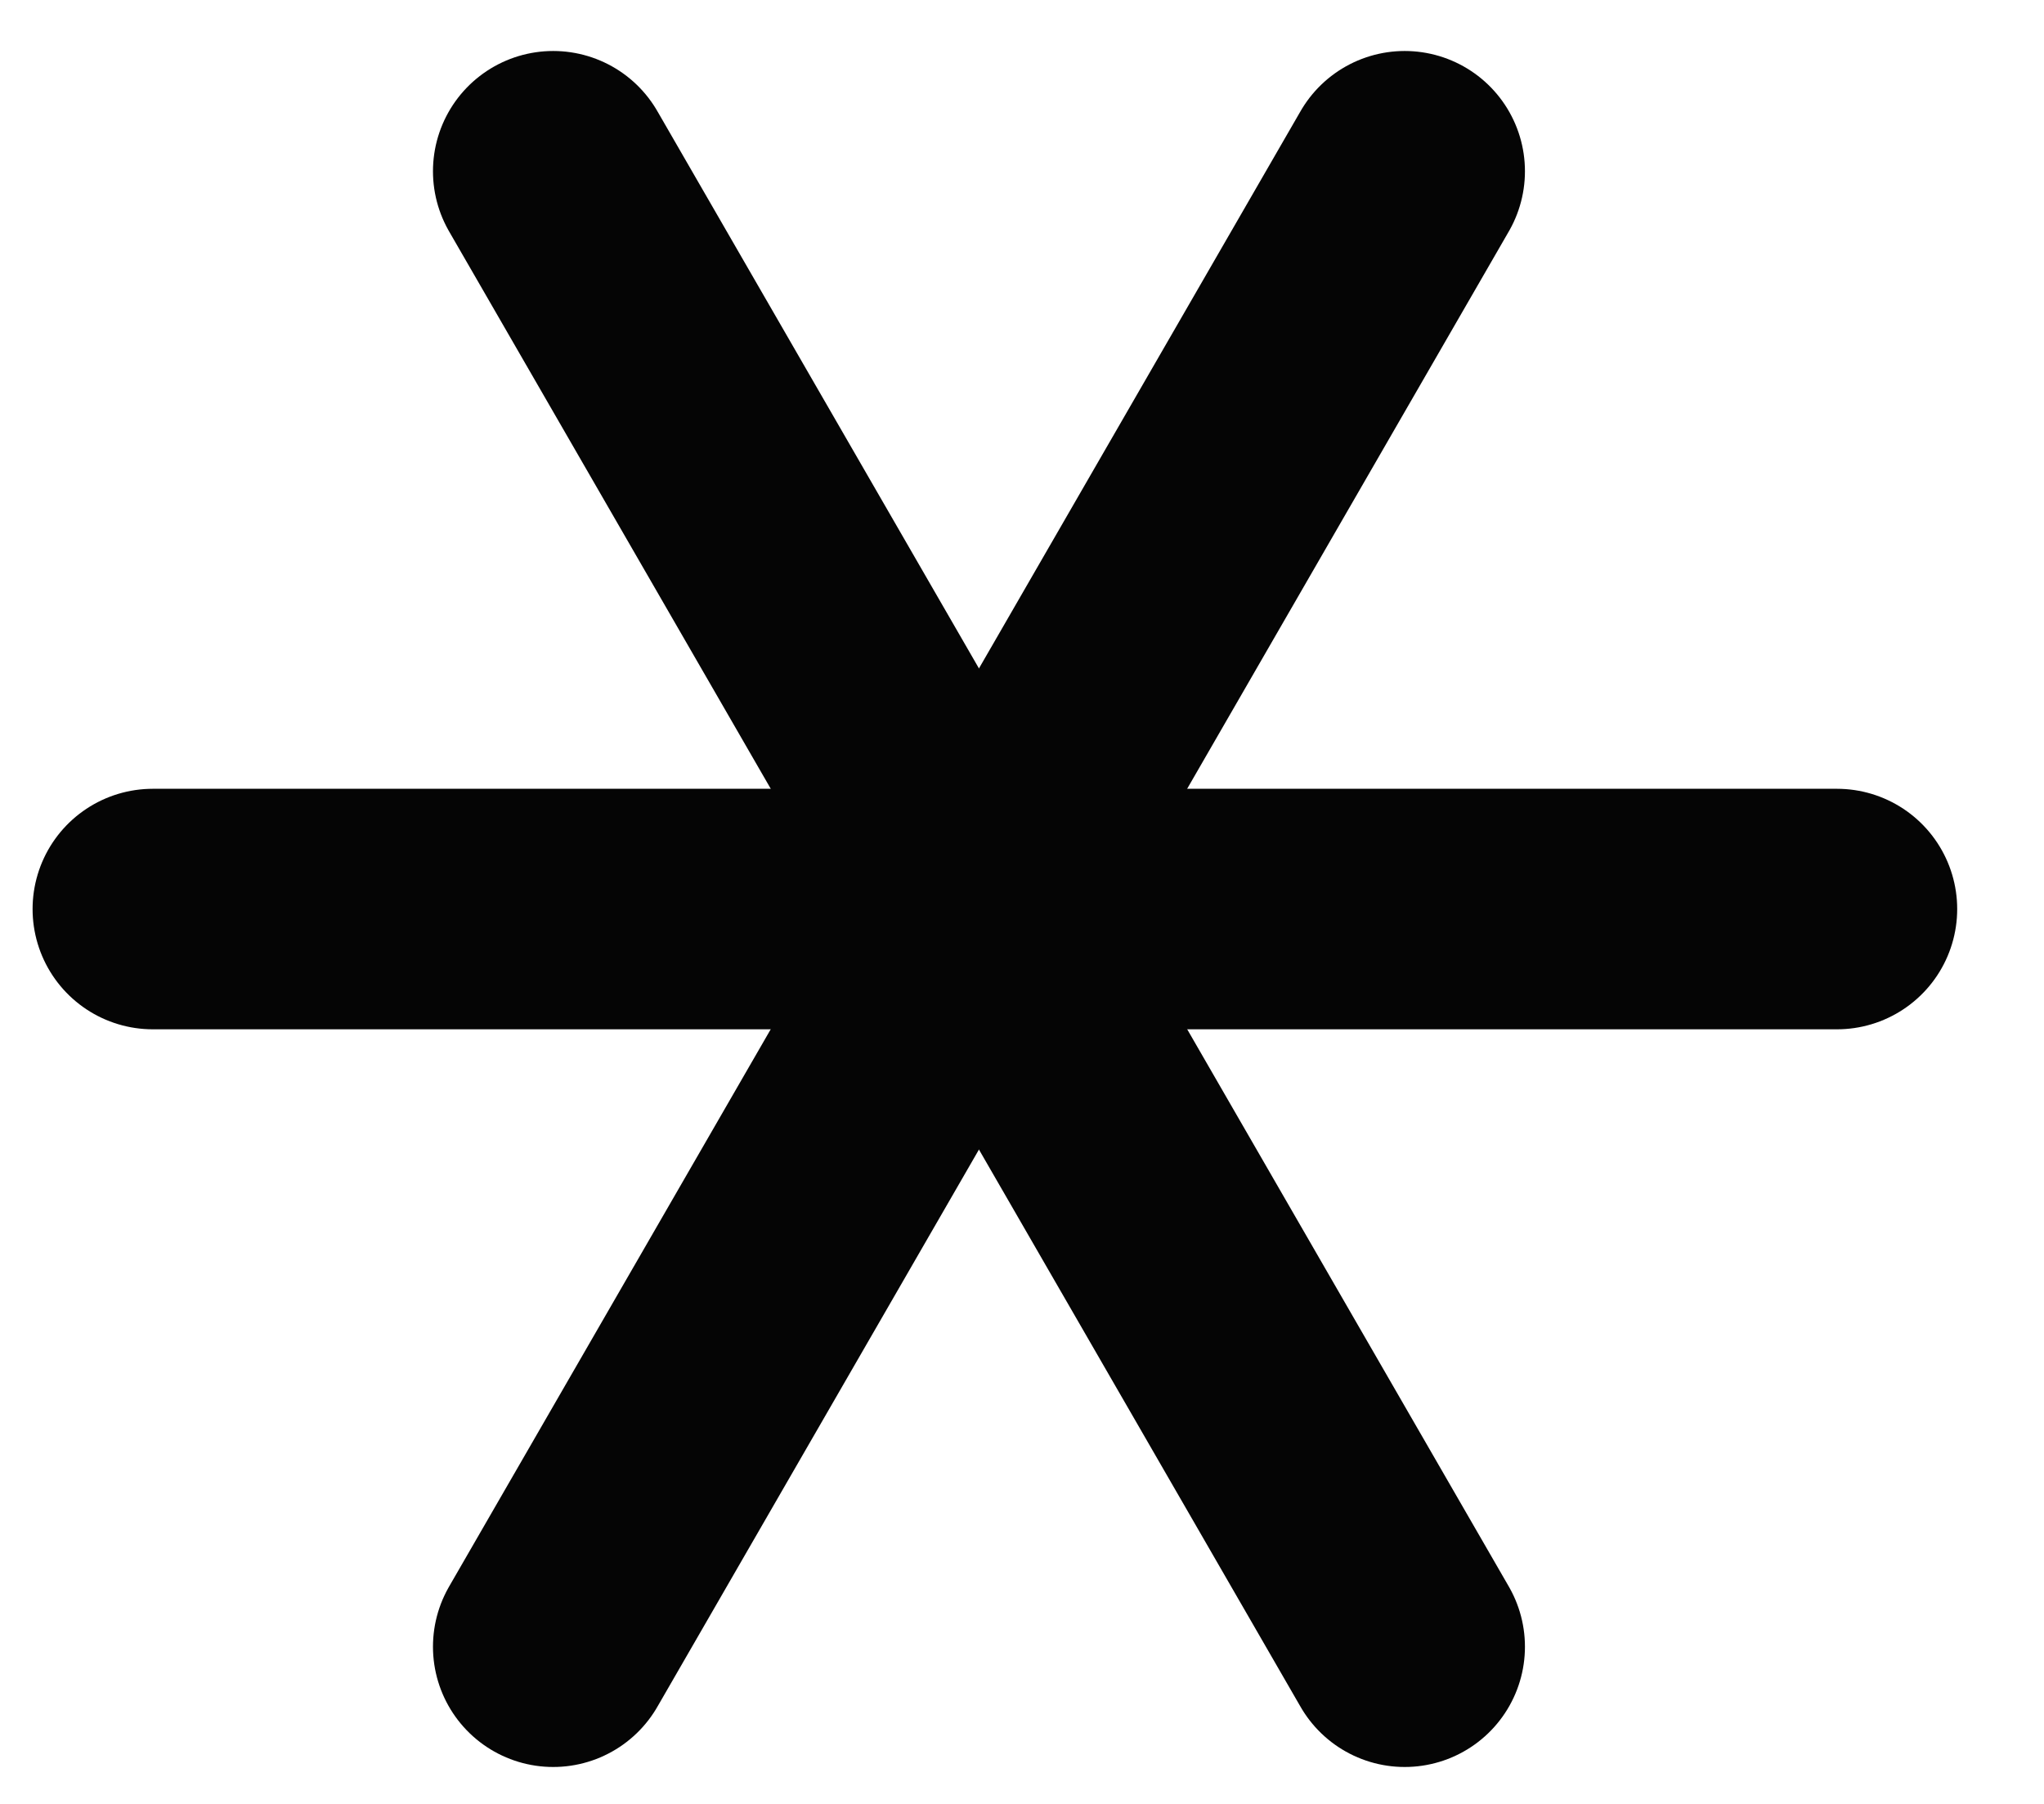
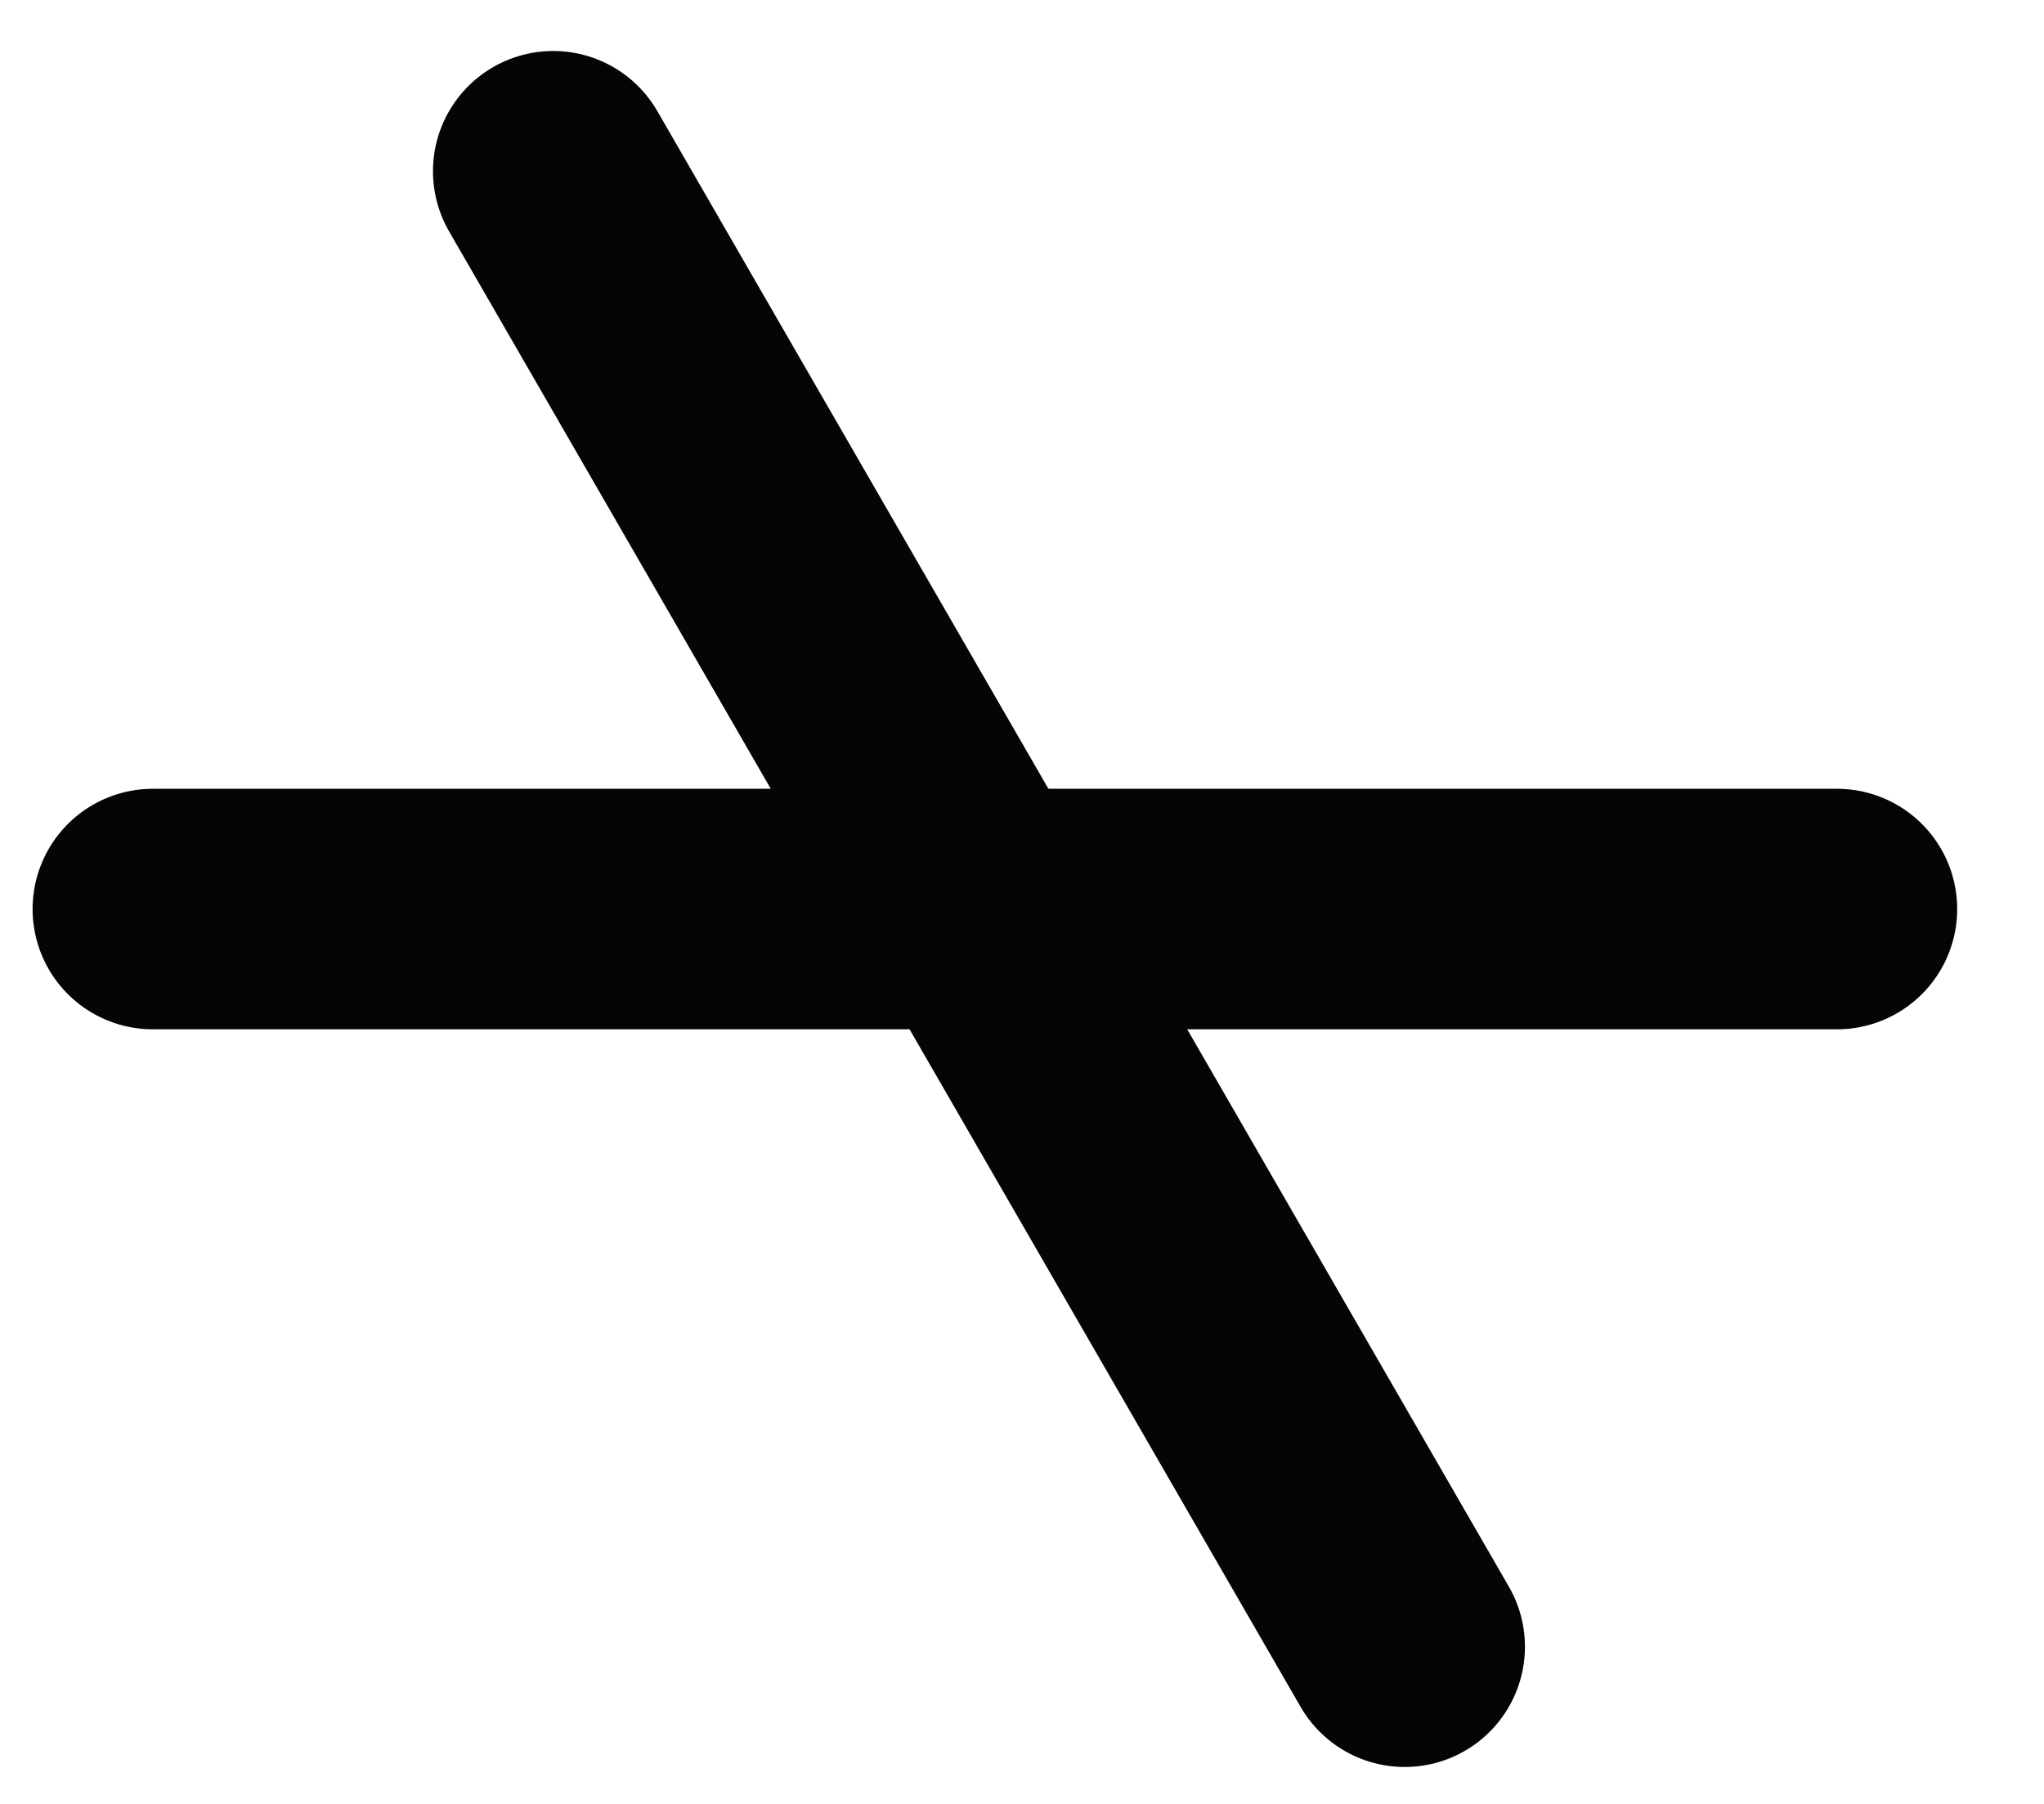
<svg xmlns="http://www.w3.org/2000/svg" version="1.1" x="0px" y="0px" width="17px" height="15px" viewBox="-0.271 -0.424 17 15" enable-background="new -0.271 -0.424 17 15" xml:space="preserve">
  <defs>
</defs>
  <line fill="none" stroke="#050505" stroke-width="2" stroke-linecap="round" x1="15.007" y1="7.135" x2="1" y2="7.135" />
-   <line fill="none" stroke="#050505" stroke-width="2" stroke-linecap="round" x1="4.33" y1="13.269" x2="11.412" y2="1" />
  <line fill="none" stroke="#050505" stroke-width="2" stroke-linecap="round" x1="4.33" y1="1" x2="11.412" y2="13.269" />
</svg>